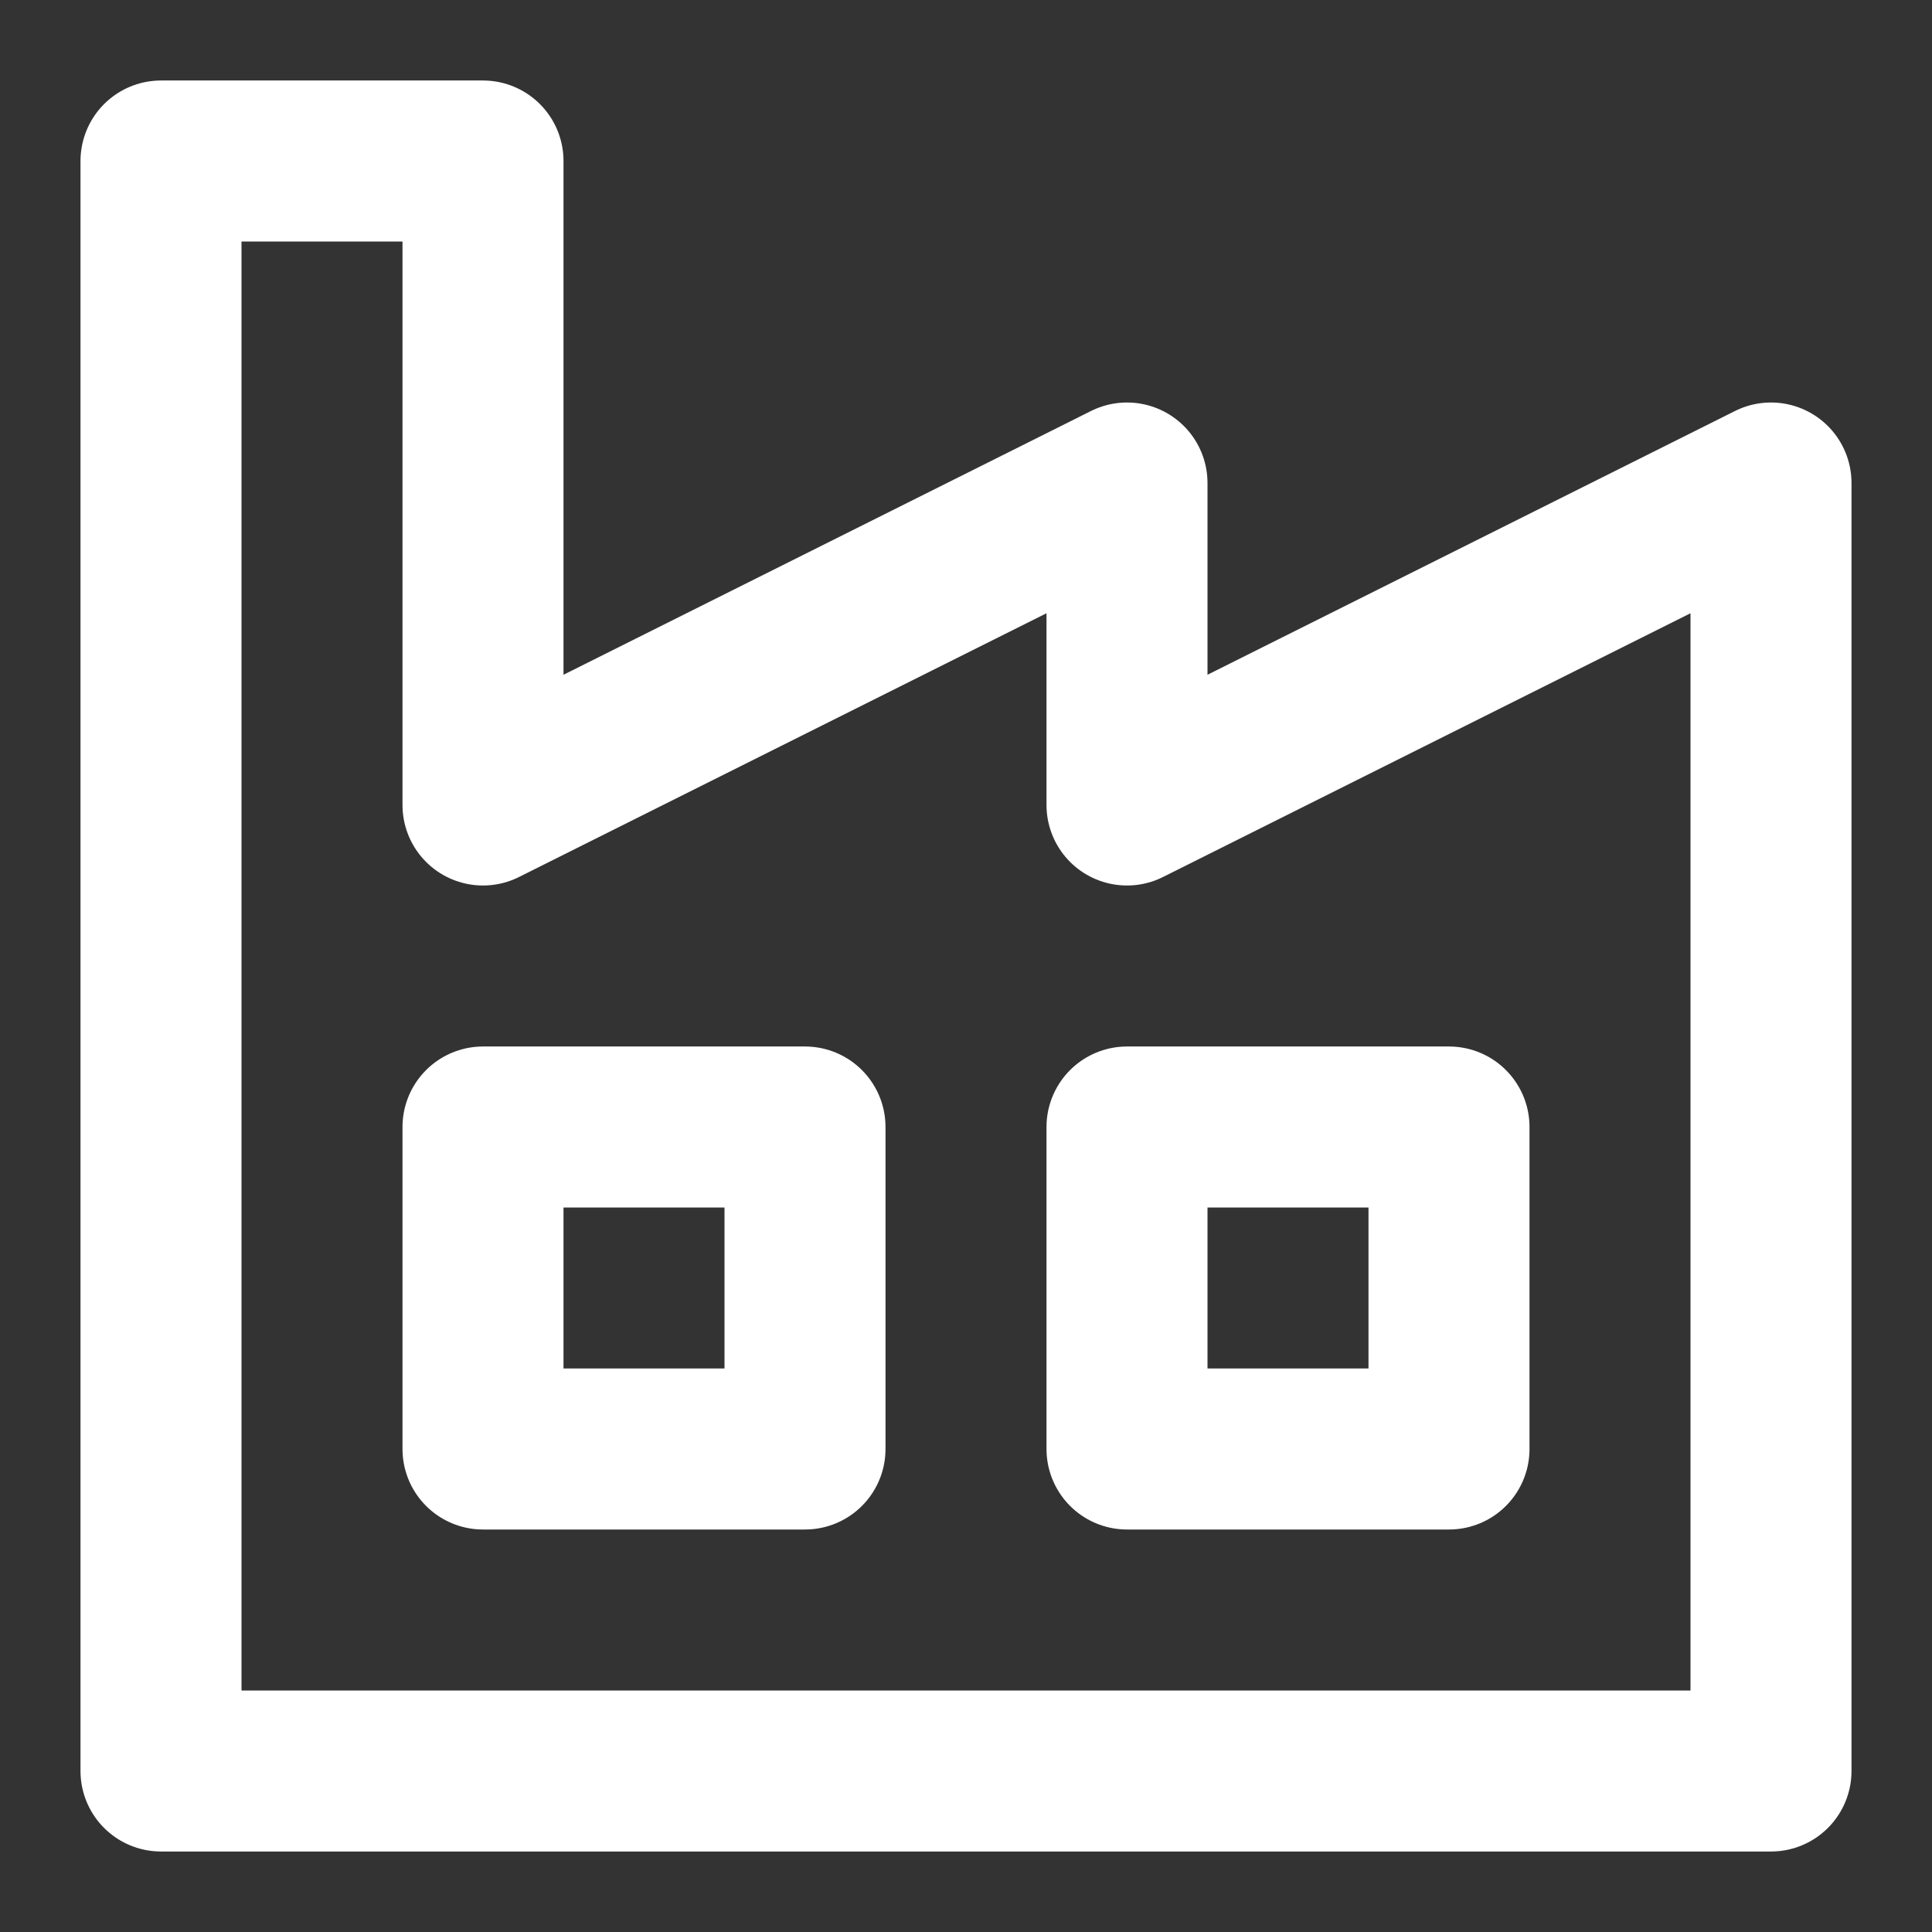
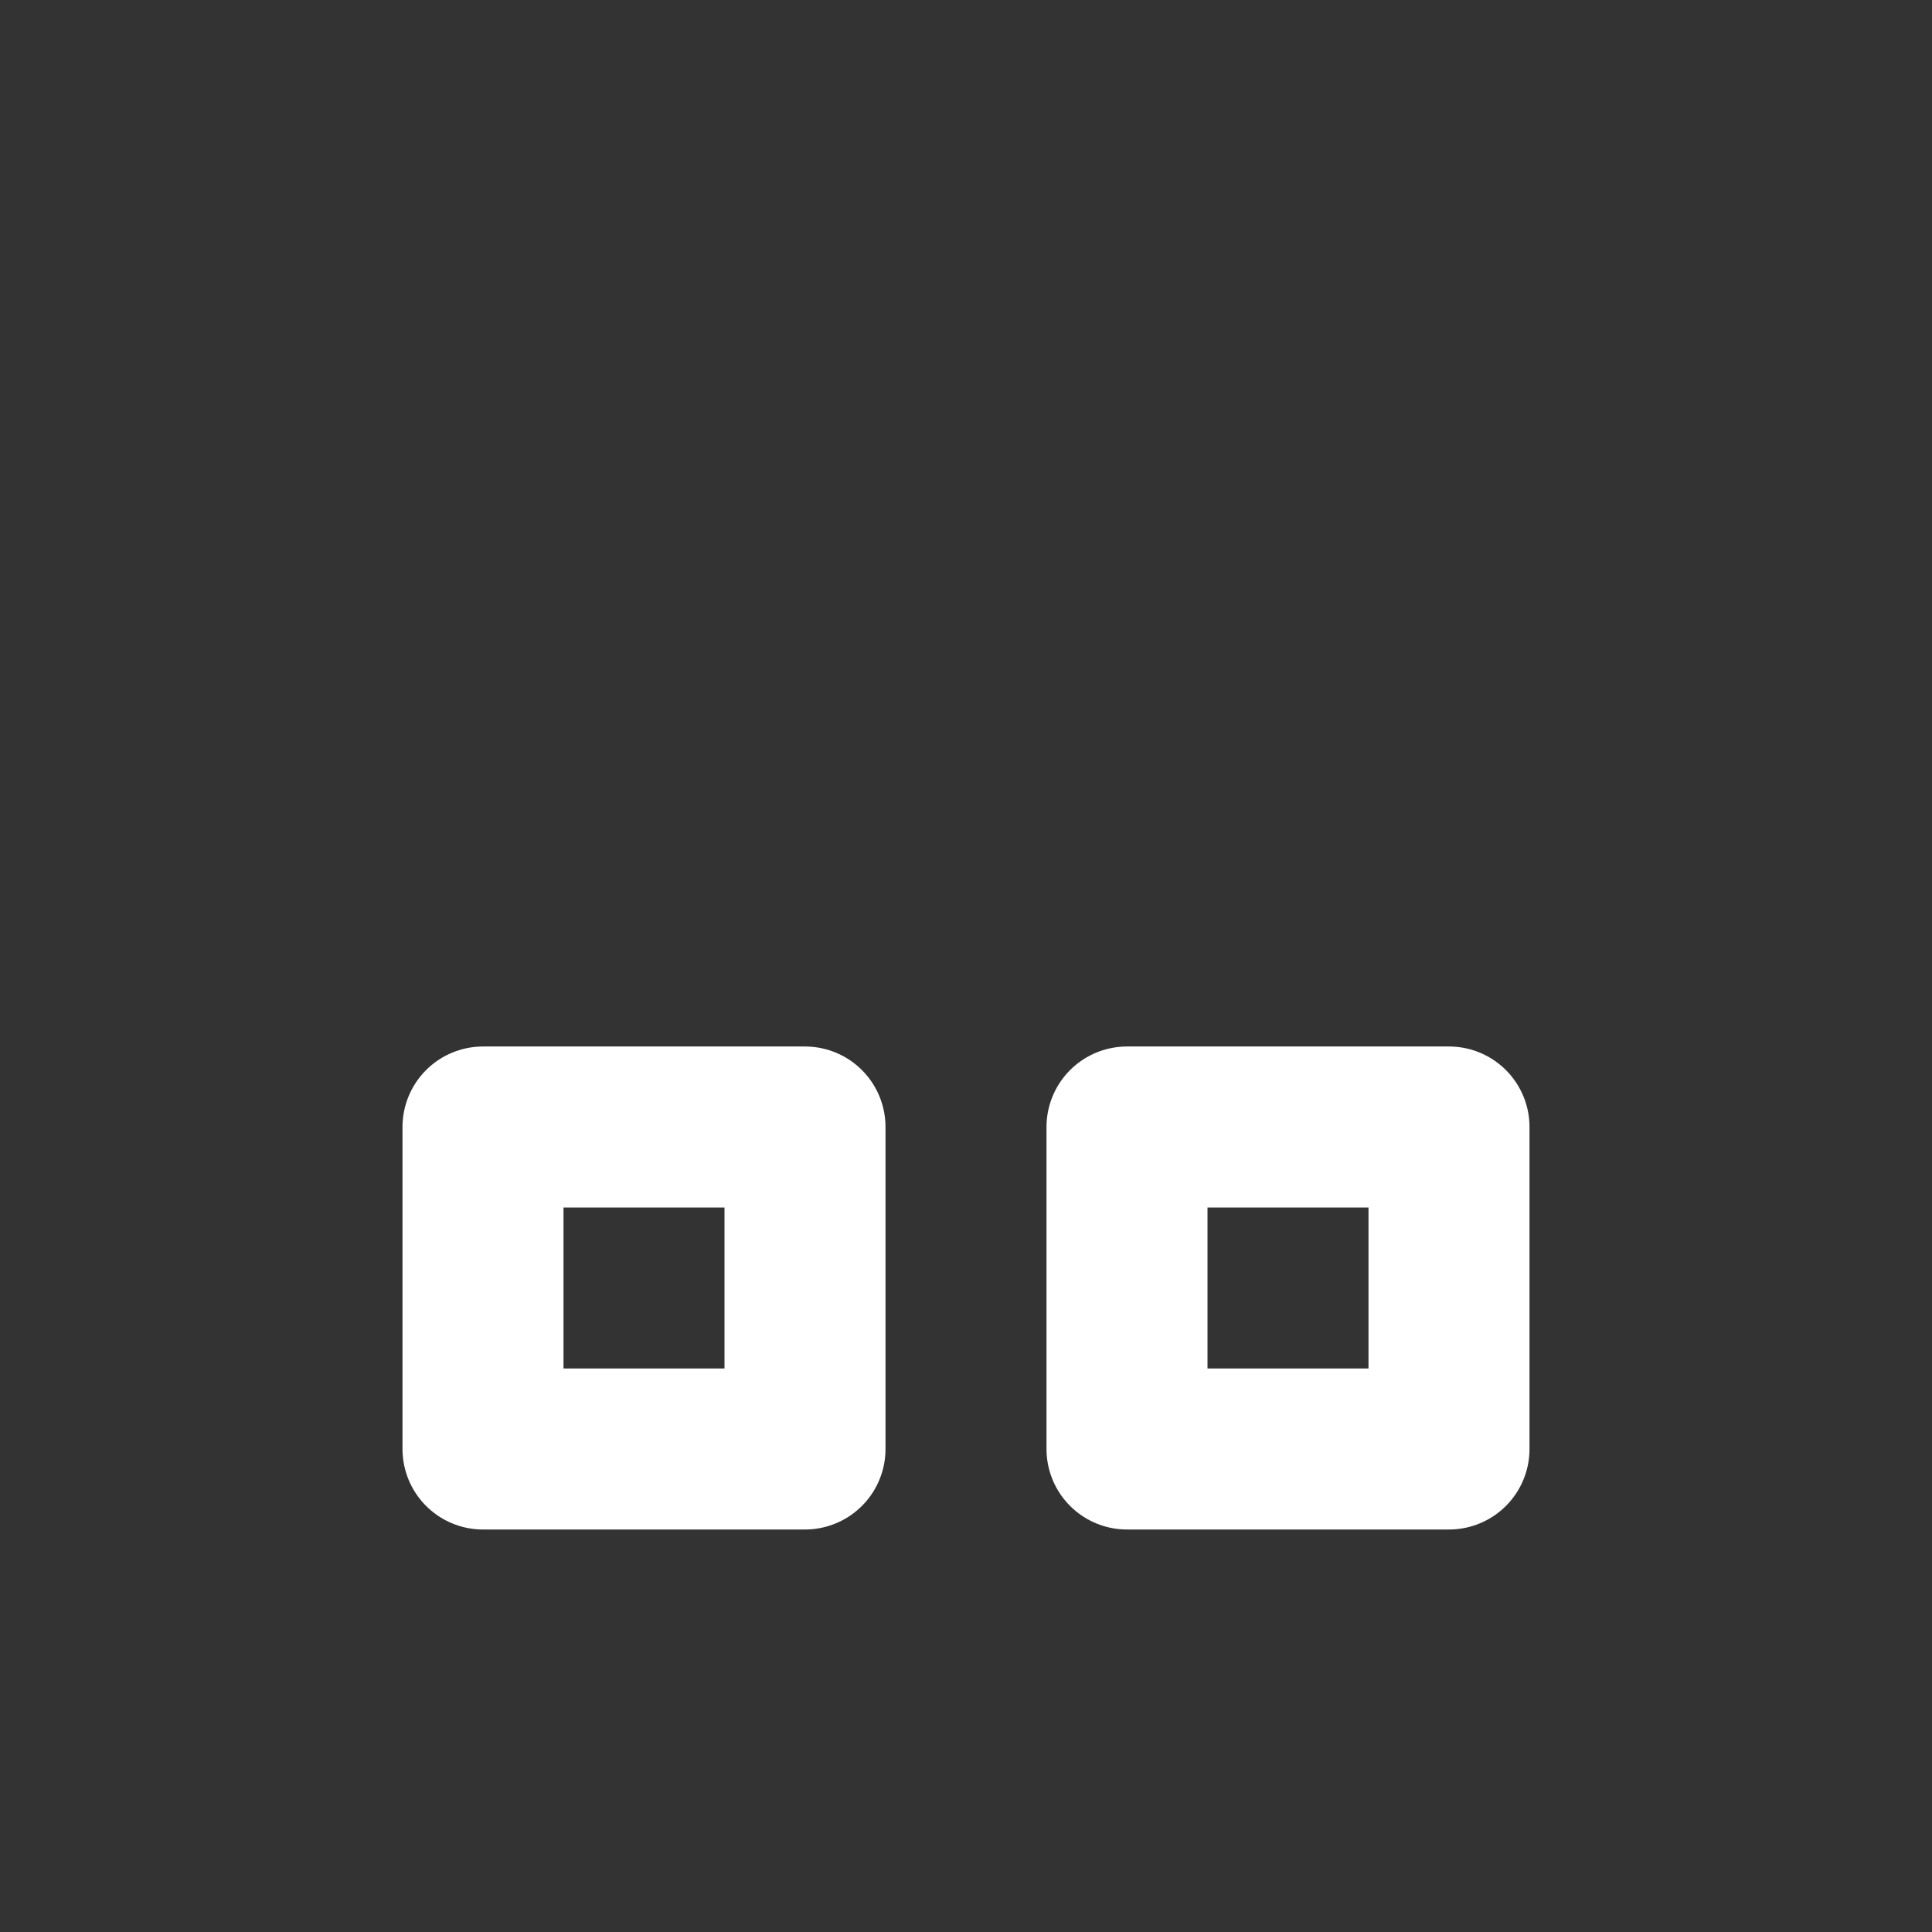
<svg xmlns="http://www.w3.org/2000/svg" width="24" height="24" viewBox="0 0 24 24" fill="none">
  <rect x="0" y="0" width="24" height="24" fill="#333333" stroke="none" />
-   <path d="M2 22V2H6V10L14 6V10L22 6V22H2Z" stroke="white" stroke-width="2" stroke-linecap="round" stroke-linejoin="round" />
  <path d="M10 14H6V18H10V14Z" stroke="white" stroke-width="2" stroke-linecap="round" stroke-linejoin="round" />
  <path d="M18 14H14V18H18V14Z" stroke="white" stroke-width="2" stroke-linecap="round" stroke-linejoin="round" />
</svg>